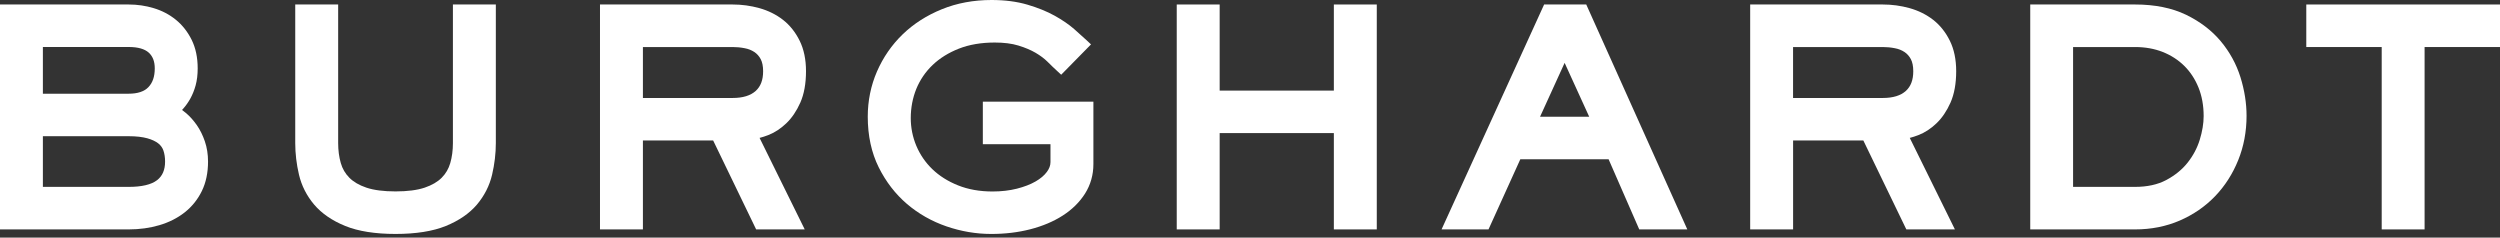
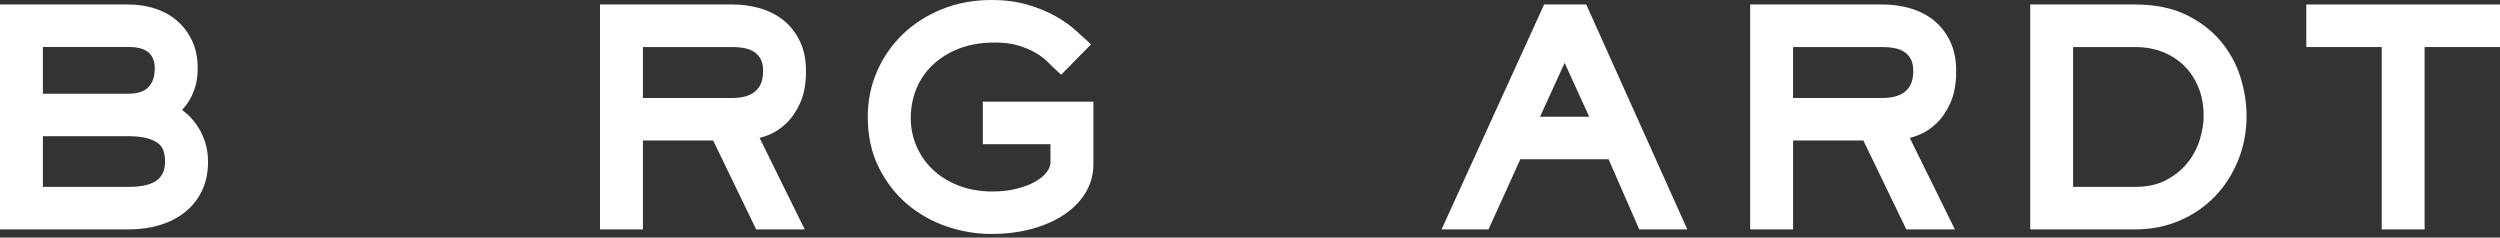
<svg xmlns="http://www.w3.org/2000/svg" width="242" height="23" viewBox="0 0 242 23" fill="none">
  <rect x="0" y="0" width="242" height="23" fill="#333333" stroke="none" />
  <path d="M19.052 12.112C18.735 11.661 18.392 11.275 18.022 10.958C17.887 10.844 17.753 10.741 17.622 10.645C17.664 10.599 17.703 10.553 17.745 10.508C17.992 10.229 18.223 9.904 18.427 9.537C18.631 9.167 18.805 8.743 18.936 8.269C19.067 7.792 19.136 7.234 19.136 6.619C19.136 5.565 18.94 4.633 18.55 3.85C18.165 3.075 17.649 2.422 17.024 1.914C16.404 1.409 15.683 1.031 14.885 0.791C14.103 0.554 13.286 0.435 12.457 0.435H0V22.207H12.457C13.509 22.207 14.507 22.07 15.425 21.798C16.361 21.523 17.186 21.103 17.88 20.557C18.585 19.999 19.144 19.304 19.541 18.487C19.938 17.673 20.138 16.714 20.138 15.641C20.138 14.938 20.034 14.281 19.83 13.682C19.63 13.094 19.368 12.566 19.052 12.112ZM4.151 13.185H12.453C13.174 13.185 13.779 13.254 14.253 13.384C14.704 13.51 15.062 13.678 15.325 13.884C15.563 14.075 15.725 14.3 15.818 14.572C15.926 14.885 15.98 15.244 15.98 15.637C15.98 16.447 15.725 17.039 15.205 17.44C14.646 17.872 13.721 18.09 12.453 18.09H4.151V13.185ZM14.365 8.437C13.964 8.858 13.32 9.071 12.453 9.071H4.151V4.549H12.453C13.351 4.549 14.006 4.736 14.403 5.099C14.793 5.458 14.981 5.955 14.981 6.619C14.981 7.41 14.781 8.002 14.365 8.437Z" fill="white" />
-   <path d="M43.842 13.85C43.842 14.545 43.757 15.194 43.587 15.783C43.426 16.336 43.156 16.802 42.759 17.203C42.362 17.604 41.811 17.925 41.113 18.162C40.389 18.407 39.44 18.529 38.288 18.529C37.136 18.529 36.184 18.407 35.463 18.162C34.769 17.929 34.214 17.604 33.817 17.203C33.42 16.802 33.146 16.336 32.988 15.783C32.819 15.194 32.734 14.545 32.734 13.85V0.435H28.579V13.85C28.579 14.862 28.702 15.893 28.941 16.909C29.192 17.975 29.685 18.945 30.406 19.801C31.131 20.656 32.144 21.355 33.42 21.875C34.68 22.387 36.315 22.646 38.288 22.646C40.261 22.646 41.895 22.387 43.156 21.875C44.432 21.355 45.445 20.656 46.17 19.801C46.891 18.945 47.384 17.975 47.635 16.909C47.873 15.889 47.997 14.862 47.997 13.85V0.435H43.842V13.85Z" fill="white" />
  <path d="M76.109 11.94C76.653 11.421 77.111 10.744 77.474 9.927C77.836 9.106 78.021 8.082 78.021 6.891C78.021 5.764 77.817 4.774 77.408 3.946C77.003 3.121 76.456 2.437 75.789 1.917C75.13 1.406 74.363 1.027 73.508 0.787C72.671 0.554 71.804 0.435 70.921 0.435H58.079V22.207H62.234V13.598H69.033L73.195 22.207H77.898L73.527 13.349C73.793 13.281 74.074 13.189 74.363 13.078C74.976 12.841 75.566 12.459 76.109 11.94ZM73.87 6.894C73.87 7.742 73.635 8.369 73.145 8.808C72.648 9.255 71.9 9.484 70.925 9.484H62.234V4.553H70.925C71.311 4.553 71.704 4.591 72.089 4.668C72.44 4.732 72.752 4.858 73.018 5.034C73.272 5.202 73.477 5.428 73.635 5.722C73.789 6.012 73.87 6.405 73.87 6.894Z" fill="white" />
  <path d="M95.138 13.96H101.686V15.698C101.686 16.015 101.57 16.325 101.339 16.638C101.085 16.982 100.715 17.295 100.241 17.566C99.744 17.853 99.135 18.086 98.429 18.265C97.72 18.445 96.926 18.536 96.074 18.536C94.841 18.536 93.719 18.338 92.74 17.944C91.761 17.555 90.925 17.024 90.251 16.375C89.58 15.729 89.06 14.969 88.701 14.117C88.343 13.265 88.162 12.364 88.162 11.436C88.162 10.435 88.343 9.48 88.701 8.598C89.06 7.727 89.588 6.952 90.274 6.295C90.964 5.634 91.819 5.103 92.817 4.71C93.816 4.316 94.987 4.117 96.294 4.117C97.173 4.117 97.944 4.213 98.58 4.408C99.227 4.606 99.786 4.843 100.245 5.111C100.699 5.378 101.085 5.664 101.393 5.97C101.74 6.318 102.048 6.612 102.311 6.852L102.723 7.234L105.61 4.297L105.182 3.896C104.862 3.598 104.461 3.239 103.976 2.811C103.463 2.364 102.827 1.929 102.083 1.516C101.339 1.104 100.453 0.745 99.454 0.451C98.441 0.153 97.277 0 95.986 0C94.251 0 92.632 0.298 91.172 0.894C89.711 1.486 88.435 2.303 87.379 3.323C86.323 4.343 85.487 5.554 84.893 6.917C84.3 8.281 83.999 9.755 83.999 11.294C83.999 13.136 84.358 14.786 85.059 16.195C85.757 17.597 86.678 18.788 87.795 19.743C88.909 20.694 90.197 21.424 91.619 21.913C93.033 22.398 94.483 22.646 95.928 22.646H95.939C97.277 22.65 98.556 22.497 99.736 22.192C100.927 21.886 101.983 21.439 102.873 20.866C103.779 20.286 104.507 19.568 105.032 18.739C105.567 17.887 105.841 16.928 105.841 15.889V9.843H95.138V13.96Z" fill="white" />
-   <path d="M129.117 8.77H118.063V0.435H113.908V22.207H118.063V12.883H129.117V22.207H133.272V0.435H129.117V8.77Z" fill="white" />
  <path d="M149.471 0.435L139.543 22.207H144.087L147.167 15.416H155.712L158.679 22.207H163.331L153.549 0.435H149.471ZM153.834 11.298H149.078L151.456 6.085L153.834 11.298Z" fill="white" />
  <path d="M187.447 11.94C187.991 11.421 188.449 10.744 188.812 9.927C189.174 9.106 189.359 8.082 189.359 6.891C189.359 5.764 189.155 4.774 188.746 3.946C188.341 3.121 187.794 2.437 187.127 1.917C186.468 1.406 185.701 1.027 184.846 0.787C184.009 0.554 183.142 0.435 182.259 0.435H169.417V22.207H173.572V13.598H180.371L184.533 22.207H189.235L184.865 13.349C185.131 13.281 185.412 13.189 185.701 13.078C186.318 12.841 186.904 12.459 187.447 11.94ZM185.204 6.894C185.204 7.742 184.969 8.369 184.479 8.808C183.982 9.255 183.234 9.484 182.259 9.484H173.568V4.553H182.259C182.645 4.553 183.038 4.591 183.423 4.668C183.774 4.732 184.086 4.858 184.352 5.034C184.607 5.202 184.811 5.428 184.969 5.722C185.123 6.012 185.204 6.405 185.204 6.894Z" fill="white" />
  <path d="M214.962 3.984C214.091 2.945 212.962 2.085 211.609 1.429C210.248 0.772 208.591 0.435 206.679 0.435H196.527V22.207H206.679C208.233 22.207 209.69 21.917 211.004 21.348C212.314 20.779 213.467 19.988 214.423 18.991C215.375 18.002 216.126 16.825 216.662 15.496C217.198 14.167 217.467 12.727 217.467 11.214C217.467 9.988 217.267 8.728 216.874 7.467C216.473 6.192 215.829 5.019 214.962 3.984ZM213.313 11.237C213.313 11.948 213.185 12.719 212.935 13.533C212.688 14.331 212.291 15.08 211.755 15.752C211.224 16.42 210.53 16.982 209.69 17.429C208.865 17.868 207.851 18.09 206.676 18.09H200.674V4.553H206.672C207.647 4.553 208.553 4.713 209.358 5.034C210.16 5.351 210.861 5.806 211.439 6.379C212.021 6.952 212.48 7.654 212.812 8.468C213.143 9.285 213.313 10.217 213.313 11.237Z" fill="white" />
  <path d="M223.249 0.435V4.553H230.549V22.207H234.7V4.553H242V0.435H223.249Z" fill="white" />
</svg>